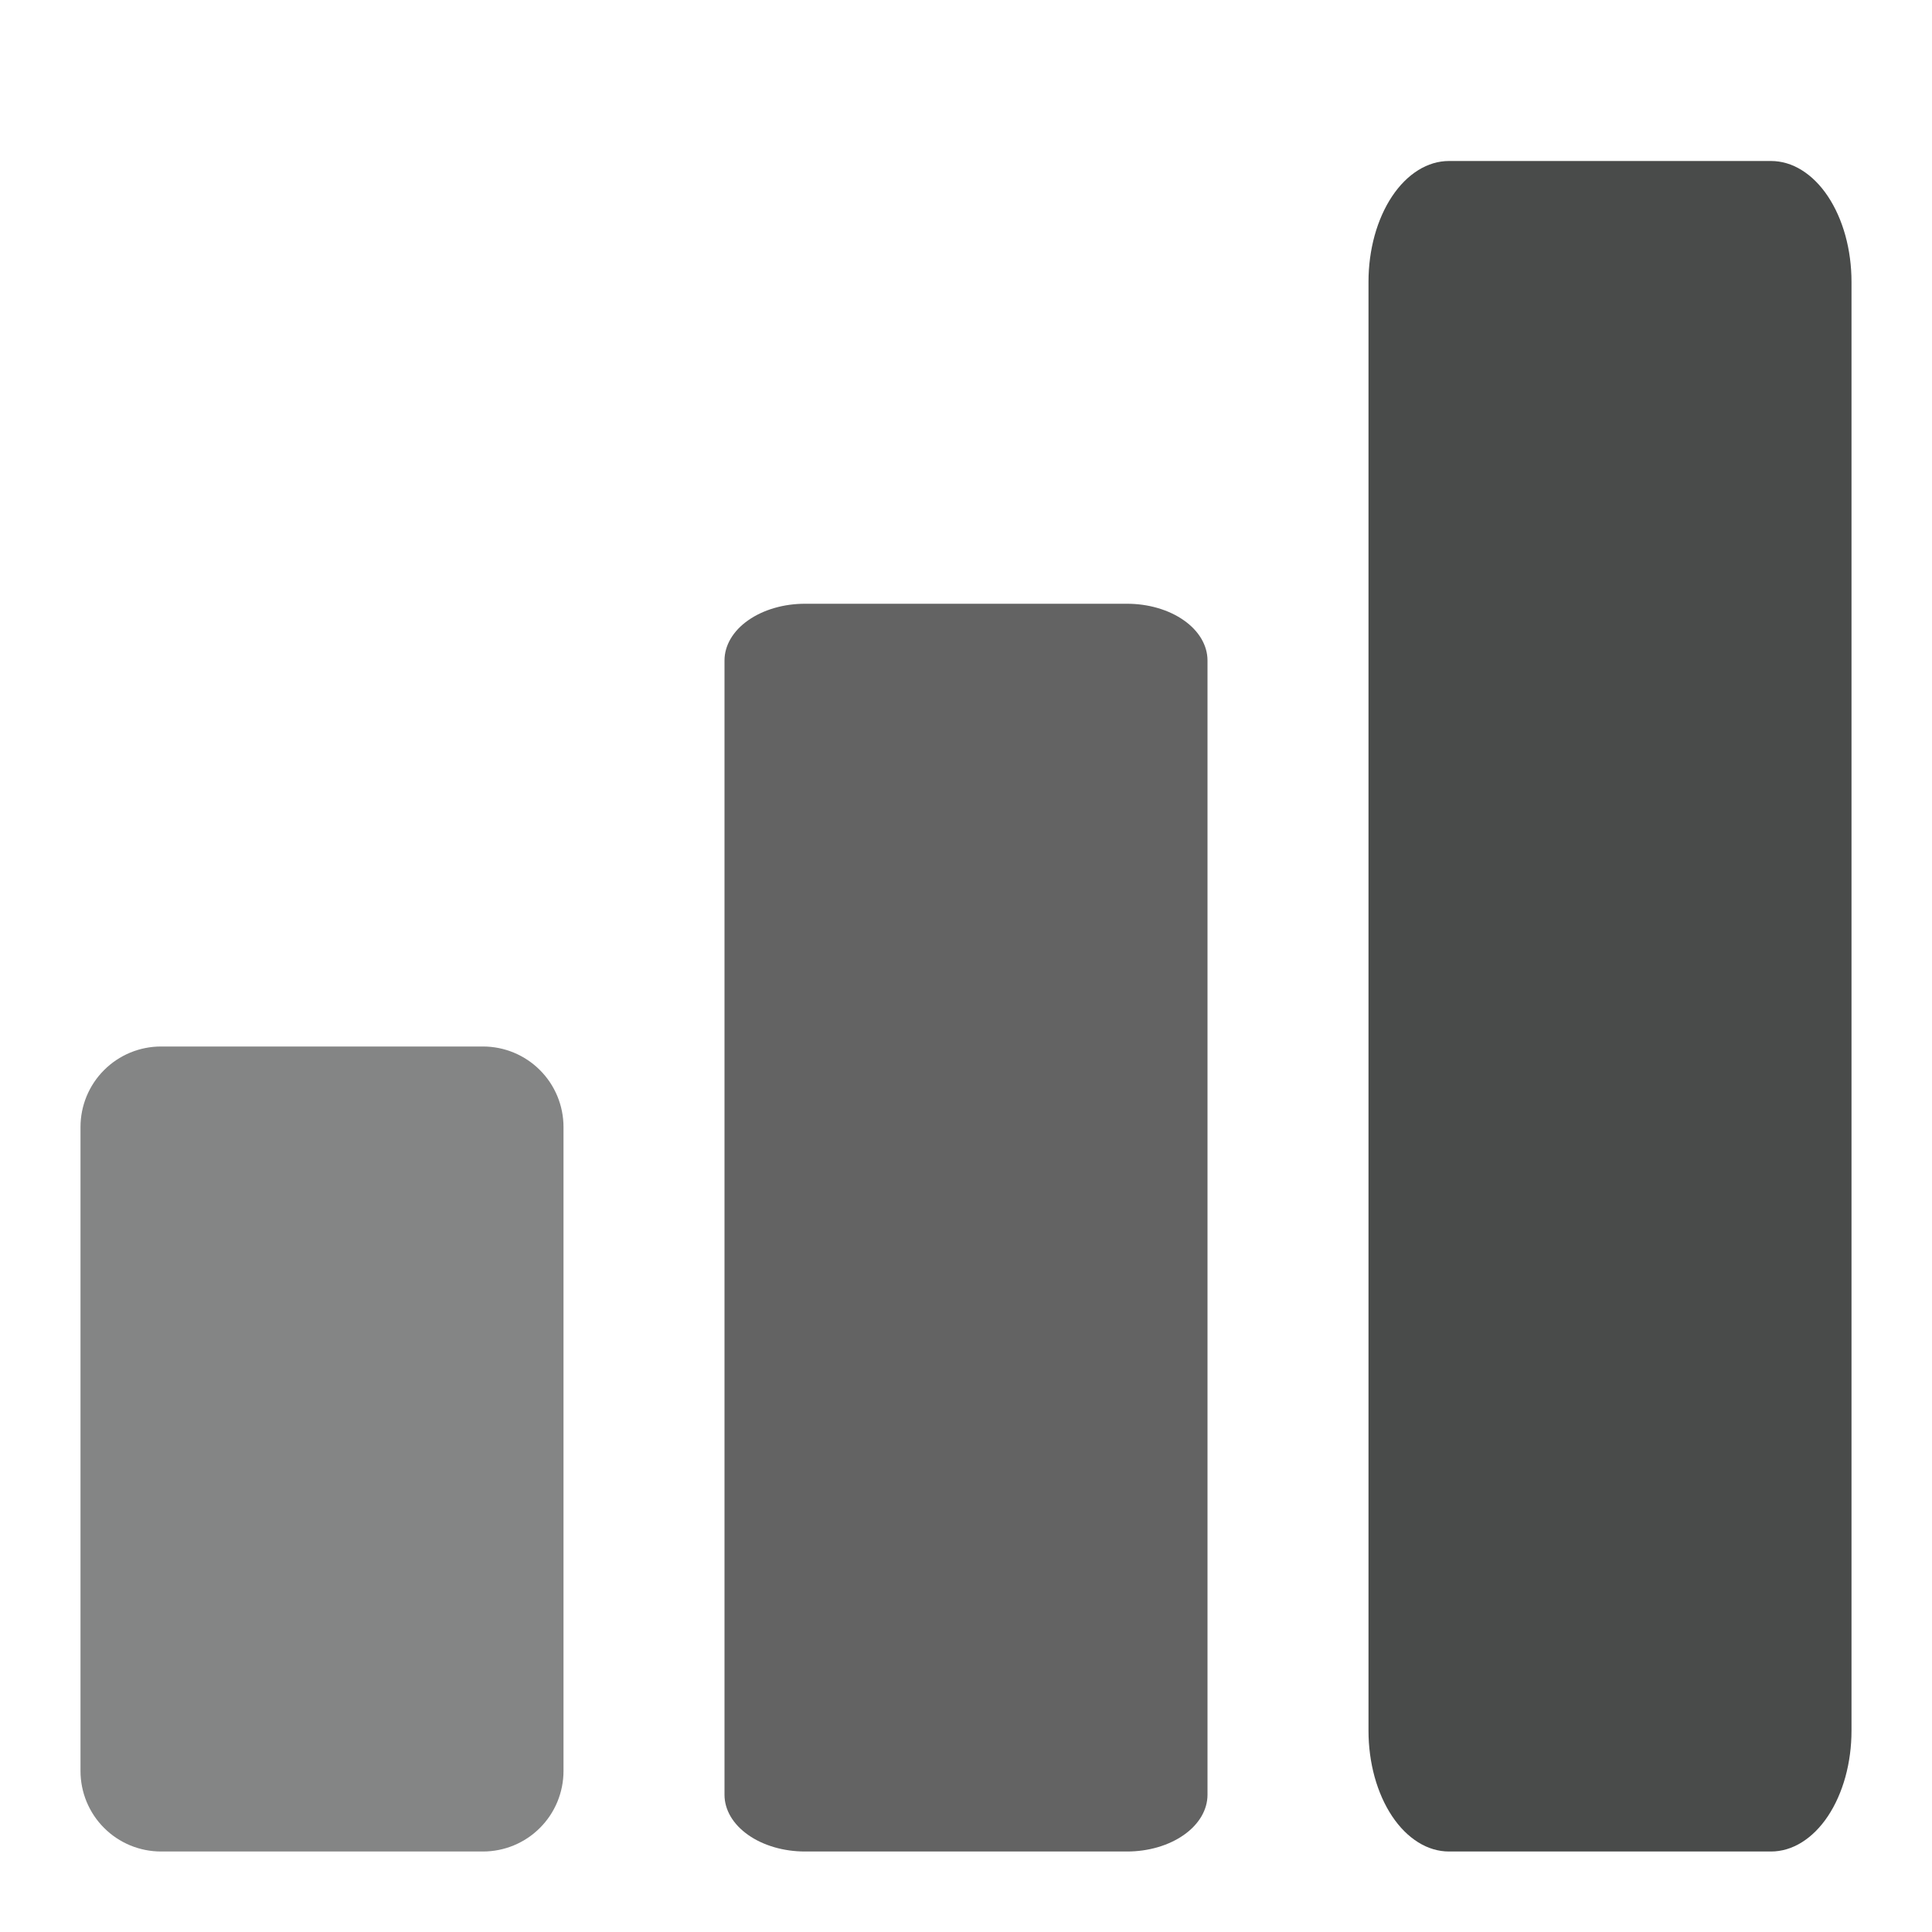
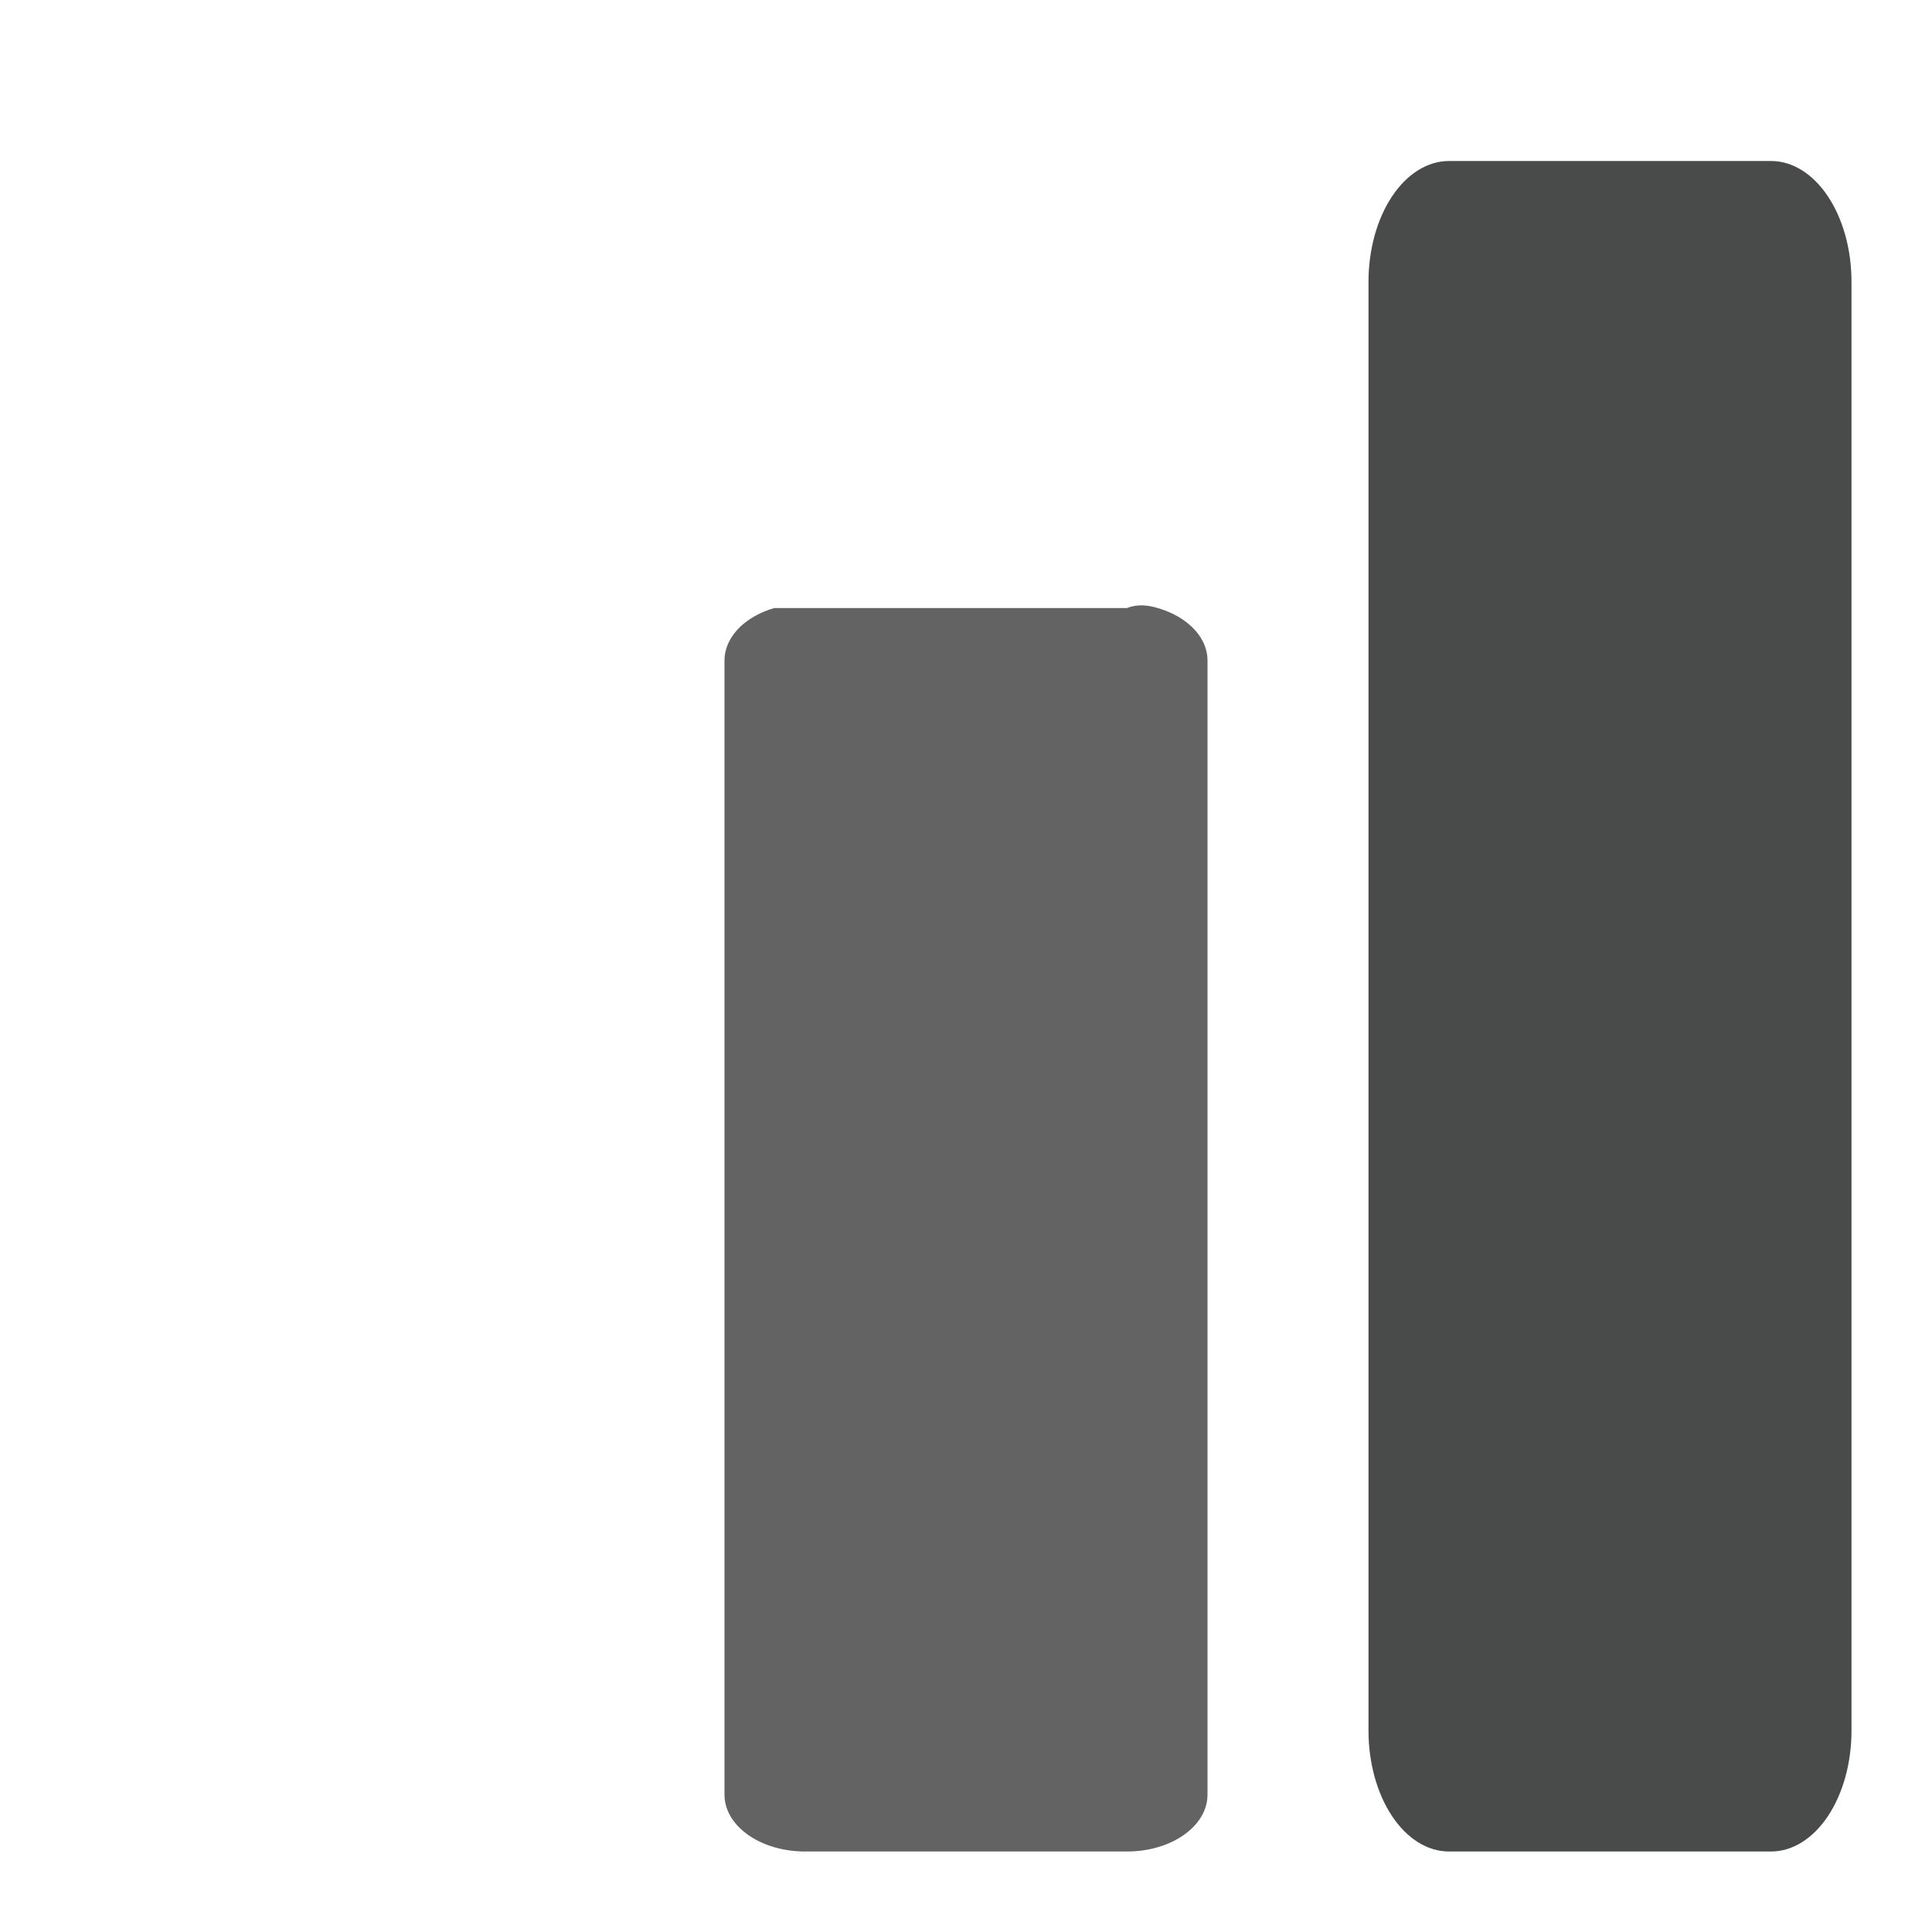
<svg xmlns="http://www.w3.org/2000/svg" width="48" height="48" viewBox="0 0 48 48" fill="none">
-   <path d="M12 46H4C3.737 46 3.477 45.948 3.235 45.848C2.992 45.747 2.771 45.6 2.586 45.414C2.4 45.229 2.253 45.008 2.152 44.765C2.052 44.523 2 44.263 2 44V28C2 27.737 2.052 27.477 2.152 27.235C2.253 26.992 2.4 26.771 2.586 26.586C2.771 26.4 2.992 26.253 3.235 26.152C3.477 26.052 3.737 26 4 26H12C12.263 26 12.523 26.052 12.765 26.152C13.008 26.253 13.229 26.4 13.414 26.586C13.6 26.771 13.747 26.992 13.848 27.235C13.948 27.477 14 27.737 14 28V44C14 44.263 13.948 44.523 13.848 44.765C13.747 45.008 13.6 45.229 13.414 45.414C13.229 45.6 13.008 45.747 12.765 45.848C12.523 45.948 12.263 46 12 46Z" fill="#848585" />
-   <path d="M28 46H20C19.737 46 19.477 45.964 19.235 45.893C18.992 45.822 18.771 45.718 18.586 45.587C18.4 45.456 18.253 45.301 18.152 45.13C18.052 44.959 18 44.776 18 44.591V16.409C18 16.224 18.052 16.041 18.152 15.87C18.253 15.699 18.4 15.543 18.586 15.413C18.771 15.282 18.992 15.178 19.235 15.107C19.477 15.036 19.737 15 20 15H28C28.263 15 28.523 15.036 28.765 15.107C29.008 15.178 29.229 15.282 29.414 15.413C29.6 15.543 29.747 15.699 29.848 15.87C29.948 16.041 30 16.224 30 16.409V44.591C30 44.776 29.948 44.959 29.848 45.13C29.747 45.301 29.6 45.456 29.414 45.587C29.229 45.718 29.008 45.822 28.765 45.893C28.523 45.964 28.263 46 28 46Z" fill="#636363" />
+   <path d="M28 46H20C19.737 46 19.477 45.964 19.235 45.893C18.992 45.822 18.771 45.718 18.586 45.587C18.4 45.456 18.253 45.301 18.152 45.13C18.052 44.959 18 44.776 18 44.591V16.409C18 16.224 18.052 16.041 18.152 15.87C18.253 15.699 18.4 15.543 18.586 15.413C18.771 15.282 18.992 15.178 19.235 15.107H28C28.263 15 28.523 15.036 28.765 15.107C29.008 15.178 29.229 15.282 29.414 15.413C29.6 15.543 29.747 15.699 29.848 15.87C29.948 16.041 30 16.224 30 16.409V44.591C30 44.776 29.948 44.959 29.848 45.13C29.747 45.301 29.6 45.456 29.414 45.587C29.229 45.718 29.008 45.822 28.765 45.893C28.523 45.964 28.263 46 28 46Z" fill="#636363" />
  <path d="M44 46H36C35.737 46 35.477 45.923 35.235 45.772C34.992 45.621 34.771 45.4 34.586 45.122C34.4 44.843 34.253 44.512 34.152 44.148C34.052 43.784 34 43.394 34 43V7C34 6.606 34.052 6.216 34.152 5.852C34.253 5.488 34.4 5.157 34.586 4.878C34.771 4.6 34.992 4.379 35.235 4.228C35.477 4.077 35.737 4 36 4H44C44.263 4 44.523 4.077 44.765 4.228C45.008 4.379 45.229 4.6 45.414 4.878C45.6 5.157 45.747 5.488 45.848 5.852C45.948 6.216 46 6.606 46 7V43C46 43.394 45.948 43.784 45.848 44.148C45.747 44.512 45.6 44.843 45.414 45.122C45.229 45.4 45.008 45.621 44.765 45.772C44.523 45.923 44.263 46 44 46Z" fill="#494B4A" />
</svg>